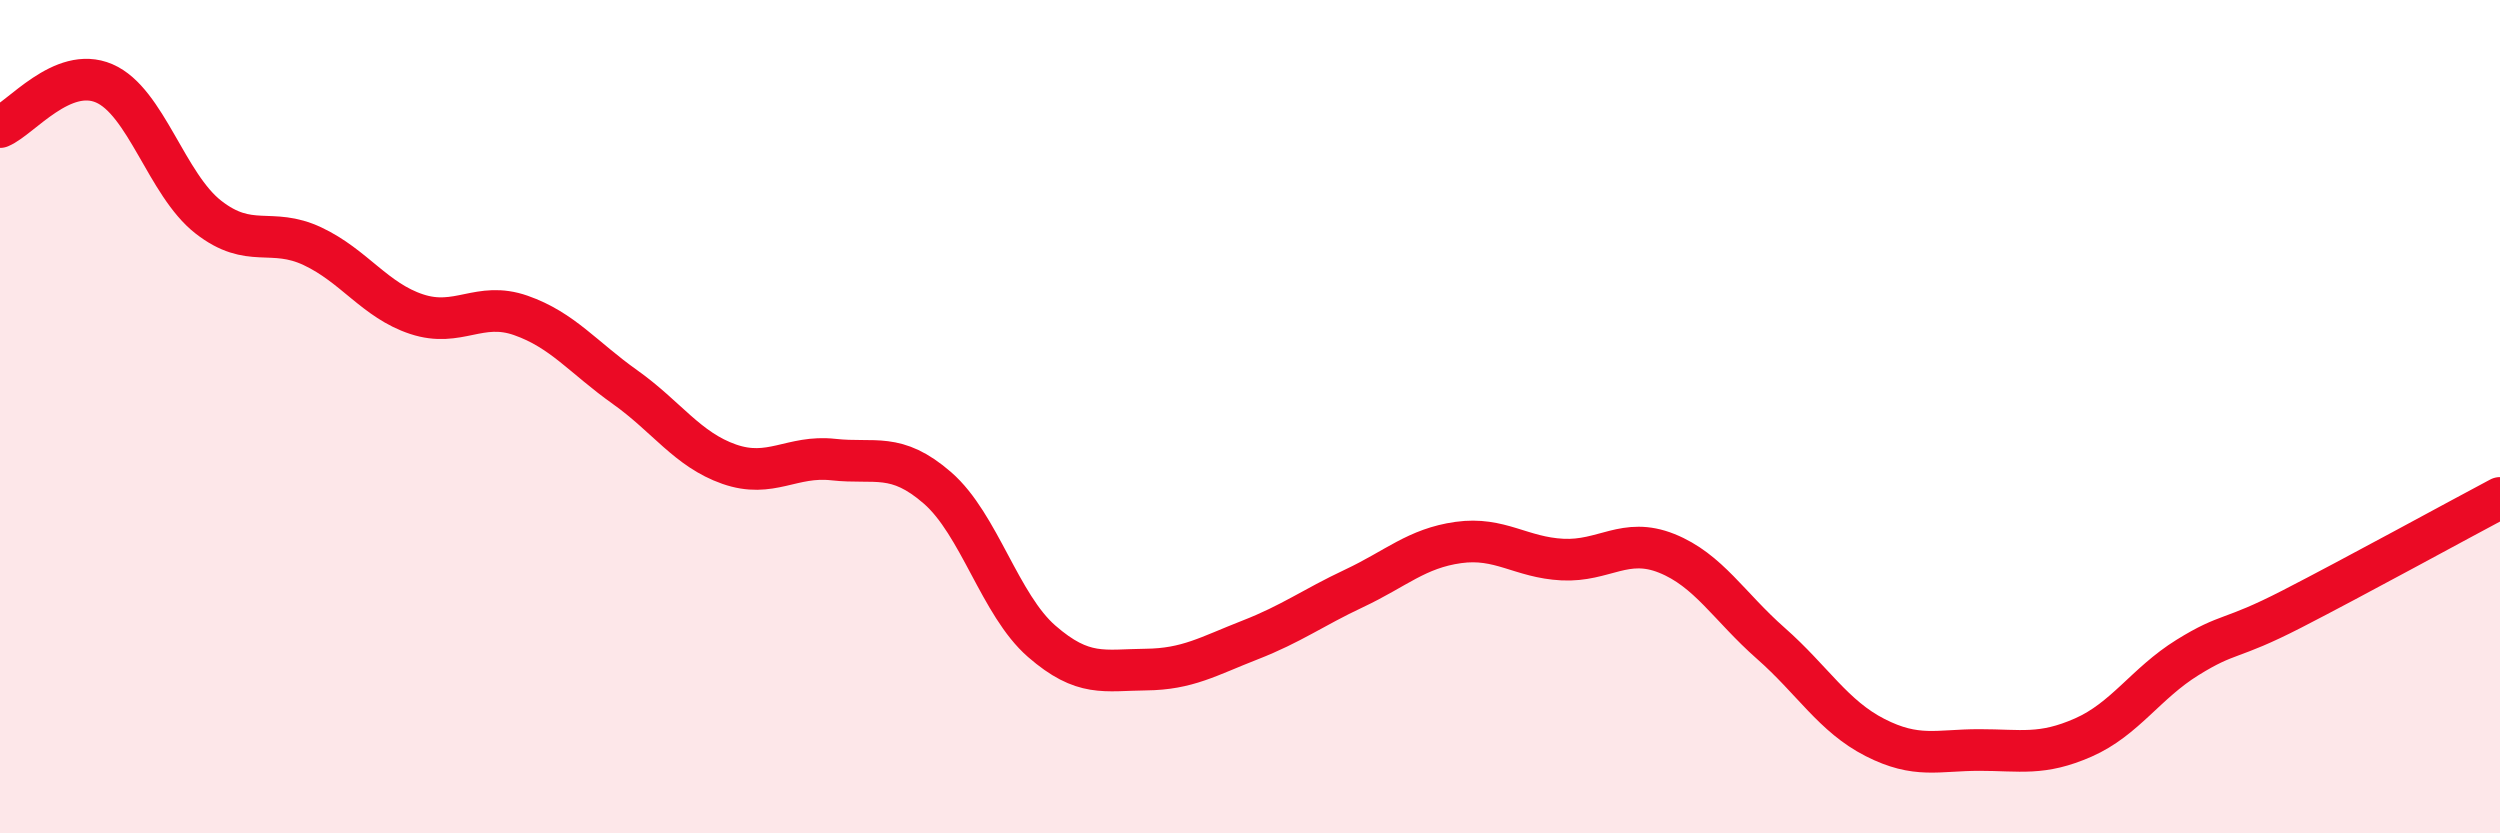
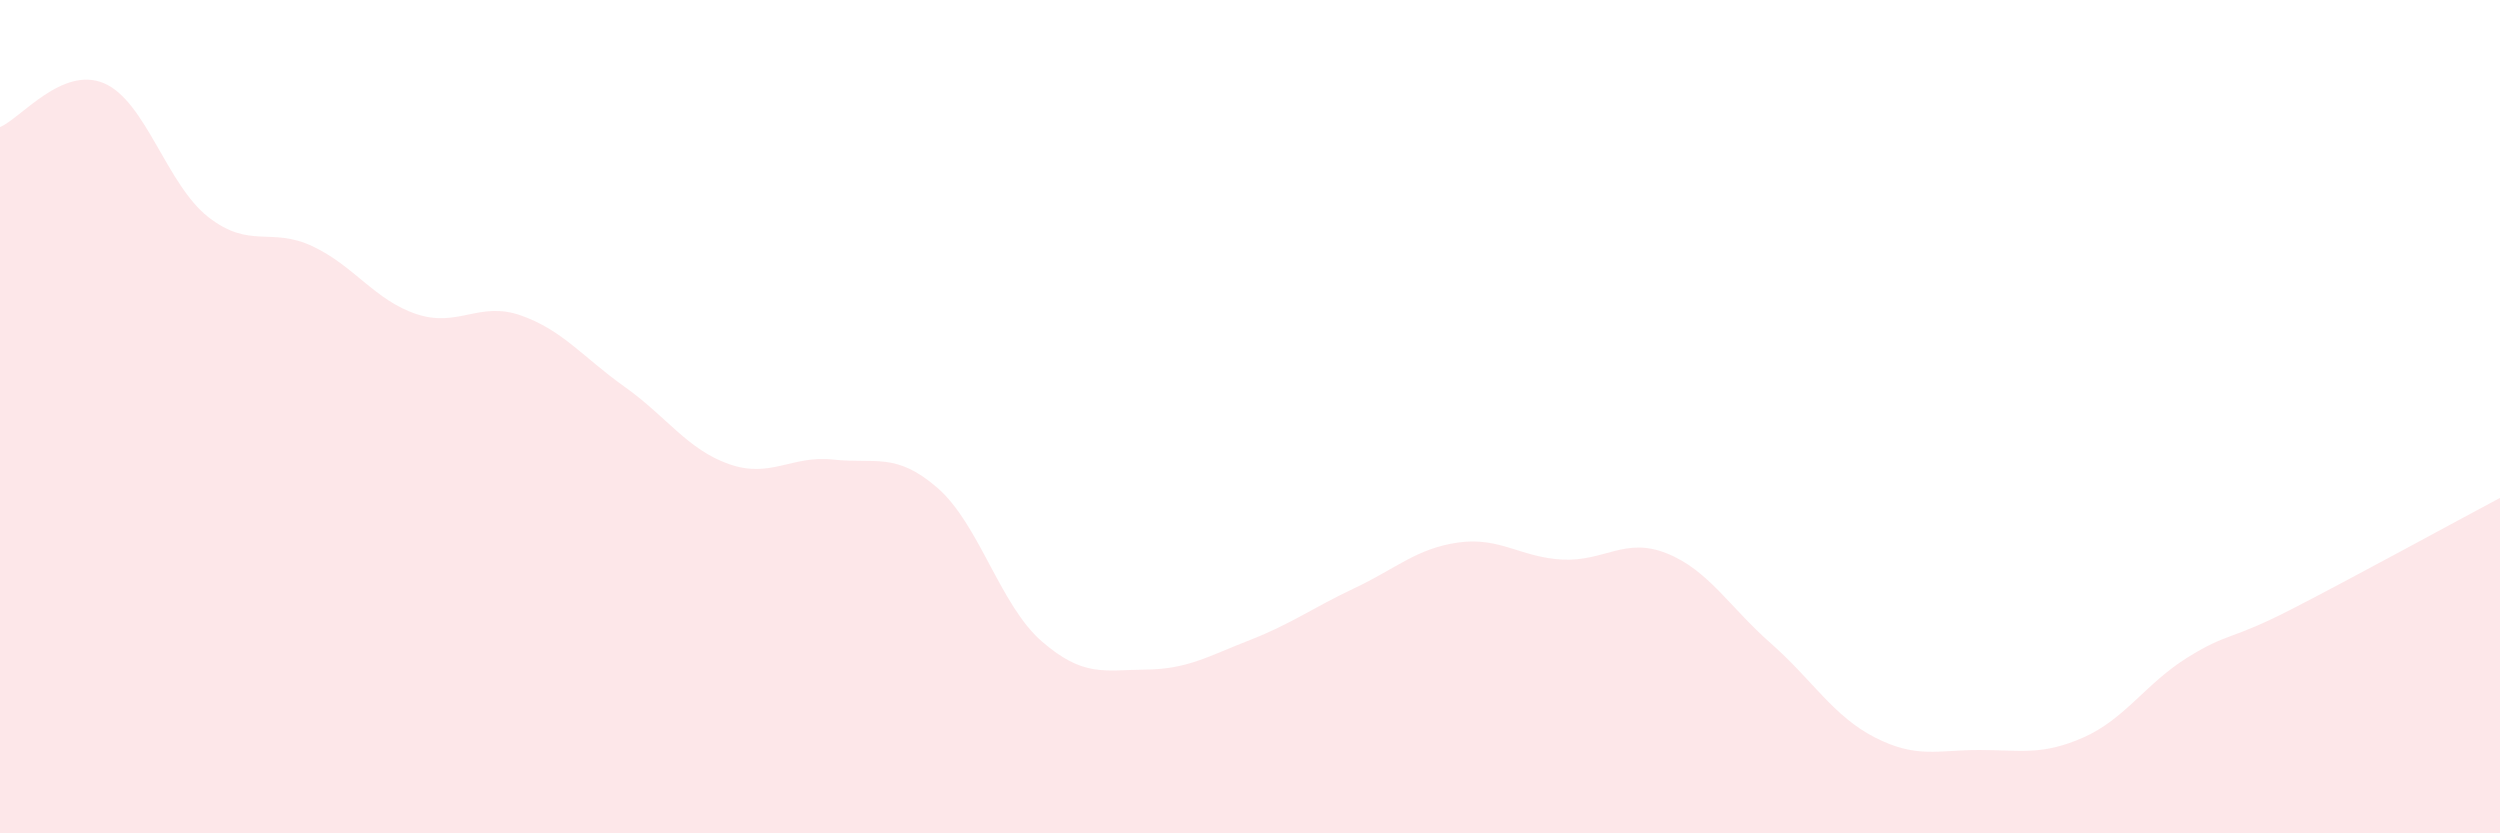
<svg xmlns="http://www.w3.org/2000/svg" width="60" height="20" viewBox="0 0 60 20">
  <path d="M 0,3.05 C 0.5,2.84 1.5,1.57 2.5,2 C 3.5,2.43 4,4.43 5,5.21 C 6,5.99 6.5,5.44 7.5,5.91 C 8.5,6.38 9,7.21 10,7.54 C 11,7.87 11.5,7.22 12.5,7.57 C 13.5,7.92 14,8.58 15,9.29 C 16,10 16.5,10.79 17.5,11.14 C 18.5,11.49 19,10.92 20,11.03 C 21,11.14 21.5,10.84 22.5,11.71 C 23.5,12.58 24,14.52 25,15.39 C 26,16.26 26.5,16.08 27.5,16.07 C 28.5,16.06 29,15.75 30,15.36 C 31,14.97 31.5,14.59 32.5,14.12 C 33.5,13.65 34,13.16 35,13.02 C 36,12.88 36.5,13.38 37.5,13.43 C 38.5,13.48 39,12.88 40,13.28 C 41,13.68 41.5,14.56 42.5,15.44 C 43.5,16.32 44,17.19 45,17.7 C 46,18.21 46.5,18 47.5,18 C 48.5,18 49,18.14 50,17.7 C 51,17.26 51.5,16.4 52.5,15.78 C 53.5,15.16 53.5,15.39 55,14.62 C 56.5,13.85 59,12.48 60,11.95L60 20L0 20Z" fill="#EB0A25" opacity="0.1" stroke-linecap="round" stroke-linejoin="round" />
-   <path d="M 0,3.05 C 0.5,2.84 1.5,1.57 2.5,2 C 3.5,2.43 4,4.43 5,5.21 C 6,5.99 6.5,5.44 7.5,5.91 C 8.5,6.38 9,7.21 10,7.54 C 11,7.87 11.5,7.22 12.5,7.57 C 13.5,7.92 14,8.58 15,9.29 C 16,10 16.5,10.79 17.5,11.14 C 18.5,11.49 19,10.92 20,11.03 C 21,11.14 21.5,10.84 22.5,11.71 C 23.5,12.58 24,14.52 25,15.39 C 26,16.26 26.5,16.08 27.5,16.07 C 28.5,16.06 29,15.75 30,15.36 C 31,14.97 31.5,14.59 32.5,14.12 C 33.5,13.65 34,13.16 35,13.02 C 36,12.88 36.5,13.38 37.5,13.43 C 38.5,13.48 39,12.88 40,13.28 C 41,13.68 41.5,14.56 42.5,15.44 C 43.5,16.32 44,17.19 45,17.7 C 46,18.21 46.5,18 47.5,18 C 48.5,18 49,18.14 50,17.7 C 51,17.26 51.5,16.4 52.5,15.78 C 53.5,15.16 53.5,15.39 55,14.62 C 56.5,13.85 59,12.48 60,11.95" stroke="#EB0A25" stroke-width="1" fill="none" stroke-linecap="round" stroke-linejoin="round" />
</svg>